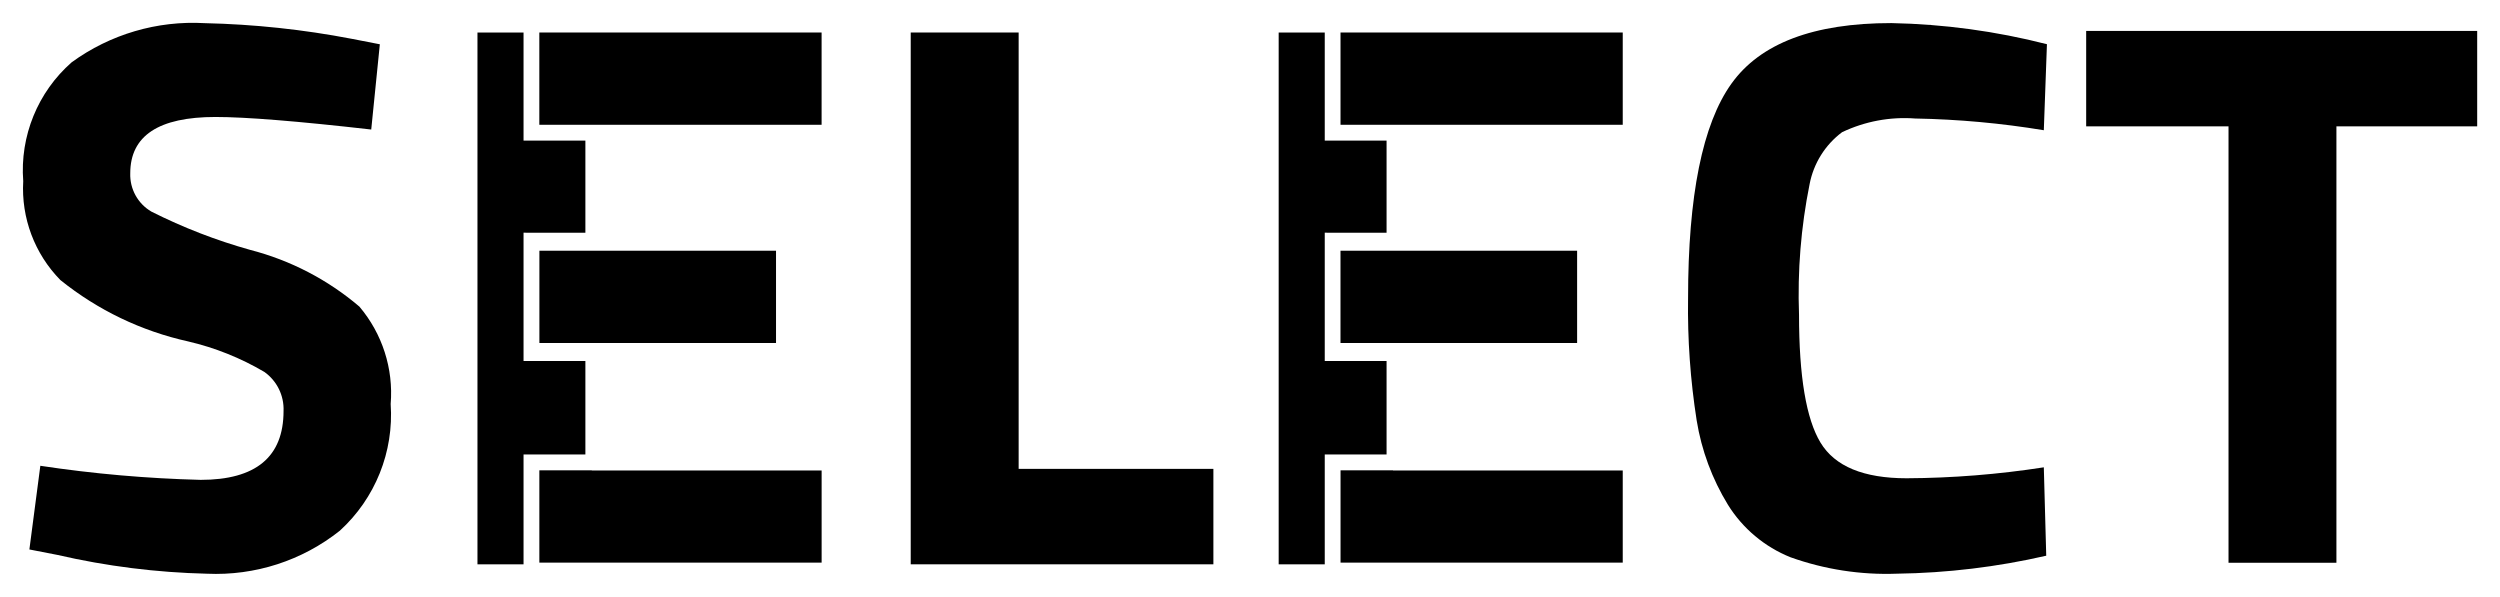
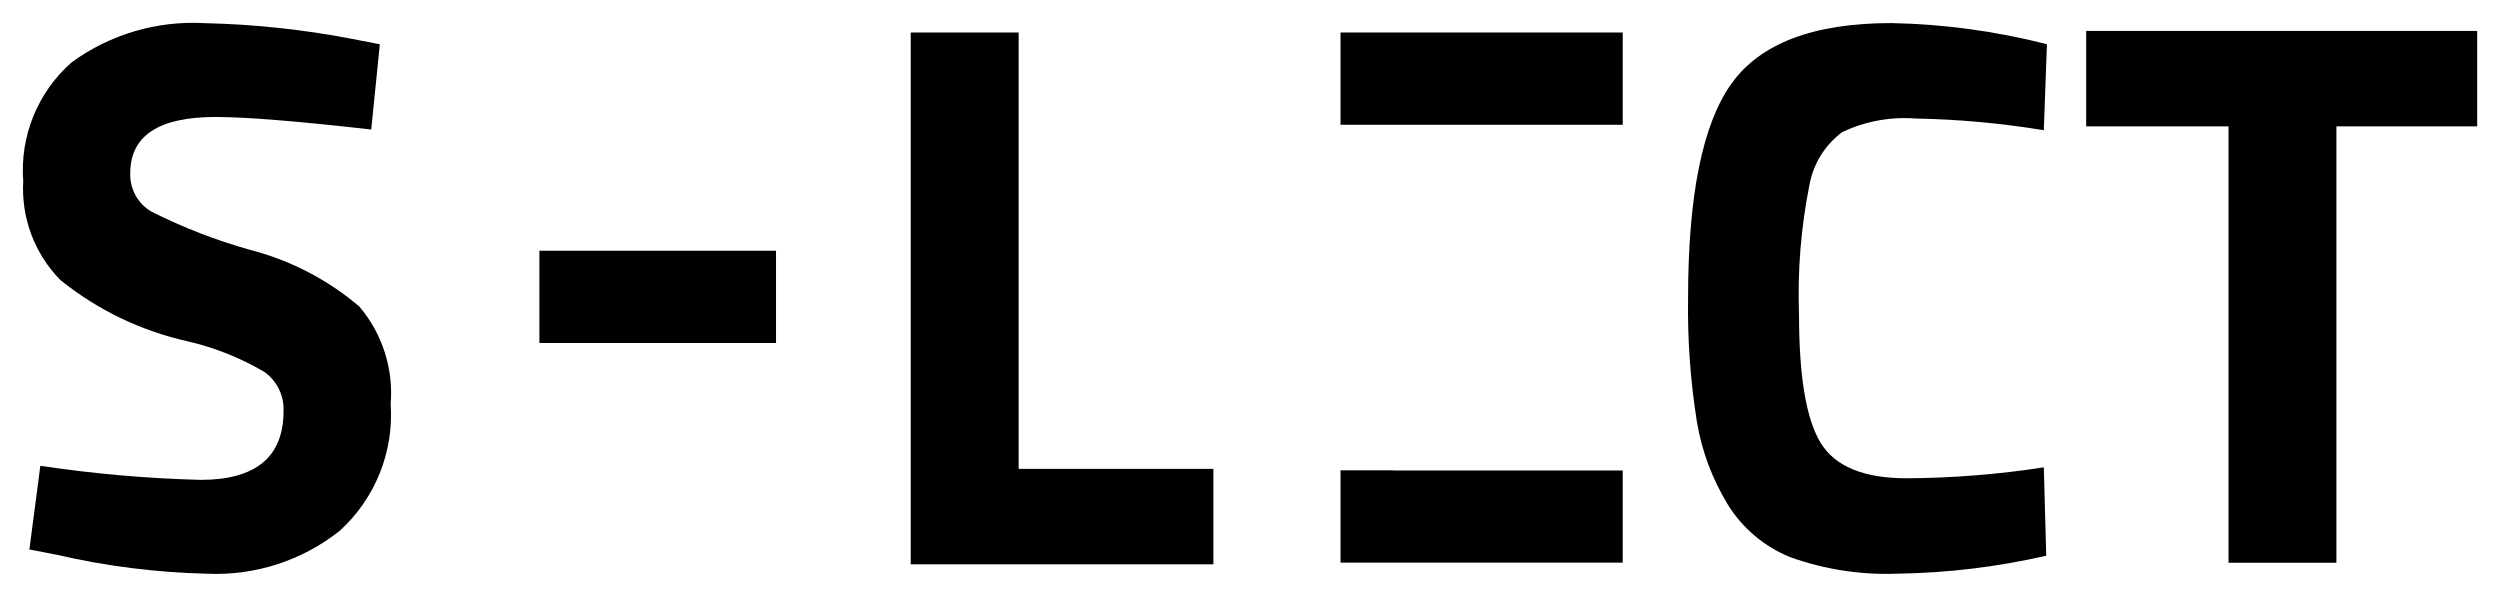
<svg xmlns="http://www.w3.org/2000/svg" version="1.1" id="Layer_1" x="0px" y="0px" width="109.594" height="26.159" viewBox="0 0 109.594 26.159" enable-background="new 0 0 141 40" xml:space="preserve">
  <defs id="defs24" />
  <g transform="translate(-15.987,-6.803)" id="g3389">
    <path d="m 25.434,11.931 c -2.491,0 -3.737,0.823 -3.737,2.468 -0.024,0.688 0.332,1.333 0.926,1.68 1.388,0.699 2.84,1.262 4.337,1.68 1.762,0.455 3.397,1.305 4.782,2.485 1.004,1.185 1.498,2.72 1.371,4.268 0.145,2.095 -0.676,4.141 -2.228,5.555 -1.65,1.313 -3.721,1.982 -5.828,1.886 -2.205,-0.052 -4.399,-0.327 -6.548,-0.823 l -1.234,-0.24 0.48,-3.668 c 2.328,0.351 4.675,0.557 7.028,0.617 2.422,0 3.633,-1.006 3.634,-3.018 0.027,-0.676 -0.289,-1.32 -0.84,-1.713 -1.04,-0.613 -2.167,-1.064 -3.343,-1.338 -2.049,-0.453 -3.965,-1.374 -5.6,-2.69 -1.13,-1.151 -1.722,-2.727 -1.629,-4.337 -0.15,-1.975 0.637,-3.905 2.126,-5.211 1.687,-1.227 3.746,-1.833 5.828,-1.714 2.164,0.048 4.32,0.278 6.445,0.686 l 1.234,0.24 -0.377,3.737 c -3.226,-0.367 -5.502,-0.55 -6.827,-0.55 z" id="Path_6098" />
-     <path d="m 105.689,31.164 c -2.148,0.493 -4.343,0.758 -6.547,0.788 -1.586,0.059 -3.169,-0.186 -4.664,-0.72 -1.135,-0.455 -2.096,-1.262 -2.742,-2.301 -0.693,-1.132 -1.159,-2.389 -1.371,-3.699 -0.277,-1.77 -0.404,-3.559 -0.377,-5.349 0,-4.502 0.633,-7.64 1.9,-9.411 1.266,-1.771 3.604,-2.657 7.01,-2.657 2.303,0.044 4.592,0.355 6.822,0.926 l -0.137,3.771 c -1.865,-0.308 -3.75,-0.48 -5.639,-0.514 -1.103,-0.083 -2.207,0.125 -3.205,0.6 -0.742,0.555 -1.25,1.369 -1.424,2.28 -0.379,1.883 -0.534,3.805 -0.463,5.725 0,2.697 0.314,4.566 0.943,5.605 0.629,1.039 1.886,1.56 3.771,1.561 2.015,-0.01 4.025,-0.171 6.017,-0.48 l 0.106,3.875 z" id="Path_6099" />
+     <path d="m 105.689,31.164 c -2.148,0.493 -4.343,0.758 -6.547,0.788 -1.586,0.059 -3.169,-0.186 -4.664,-0.72 -1.135,-0.455 -2.096,-1.262 -2.742,-2.301 -0.693,-1.132 -1.159,-2.389 -1.371,-3.699 -0.277,-1.77 -0.404,-3.559 -0.377,-5.349 0,-4.502 0.633,-7.64 1.9,-9.411 1.266,-1.771 3.604,-2.657 7.01,-2.657 2.303,0.044 4.592,0.355 6.822,0.926 l -0.137,3.771 c -1.865,-0.308 -3.75,-0.48 -5.639,-0.514 -1.103,-0.083 -2.207,0.125 -3.205,0.6 -0.742,0.555 -1.25,1.369 -1.424,2.28 -0.379,1.883 -0.534,3.805 -0.463,5.725 0,2.697 0.314,4.566 0.943,5.605 0.629,1.039 1.886,1.56 3.771,1.561 2.015,-0.01 4.025,-0.171 6.017,-0.48 z" id="Path_6099" />
    <path d="m 62.983,27.357 -2.341,0 0,-19.129 -4.731,0 0,23.313 13.268,0 0,-4.184 -6.196,0 z" id="Path_6100" />
    <path d="m 120.221,8.159 -12.781,0 0,4.183 6.24,0 0,19.131 4.73,0 0,-19.131 6.171,0 0,-4.183 -4.36,0 z" id="Path_6101" />
-     <path id="Path_6102" d="m 76.033,17.794 -1.282,0 0,4.045 10.373,0 0,-4.045 -9.091,0 z" />
    <path id="Path_6103" d="m 76.37,8.228 -1.618,0 0,4.045 12.372,0 0,-4.045 -10.754,0 z" />
    <path id="Path_6104" d="m 77.053,27.428 0,-0.007 -2.3,0 0,4.046 12.371,0 0,-4.039 -10.071,0 z" />
-     <path id="Path_6105" d="m 76.771,17.005 0,-4.037 -2.71,0 0,-4.739 -2.02,0 0,23.313 2.02,0 0,-4.815 2.71,0 0,-4.1 -2.71,0 0,-5.623 2.71,10e-4 z" />
    <path id="Path_6106" d="m 40.914,17.794 -1.281,0 0,4.045 10.373,0 0,-4.045 -9.092,0 z" />
-     <path id="Path_6107" d="m 41.248,8.228 -1.618,0 0,4.045 12.374,0 0,-4.045 -10.756,0 z" />
-     <path id="Path_6108" d="m 41.931,27.428 0,-0.007 -2.3,0 0,4.046 12.374,0 0,-4.039 -10.074,0 z" />
-     <path id="Path_6109" d="m 41.649,17.005 0,-4.037 -2.711,0 0,-4.739 -2.02,0 0,23.313 2.02,0 0,-4.815 2.711,0 0,-4.1 -2.711,0 0,-5.623 2.711,10e-4 z" />
  </g>
</svg>